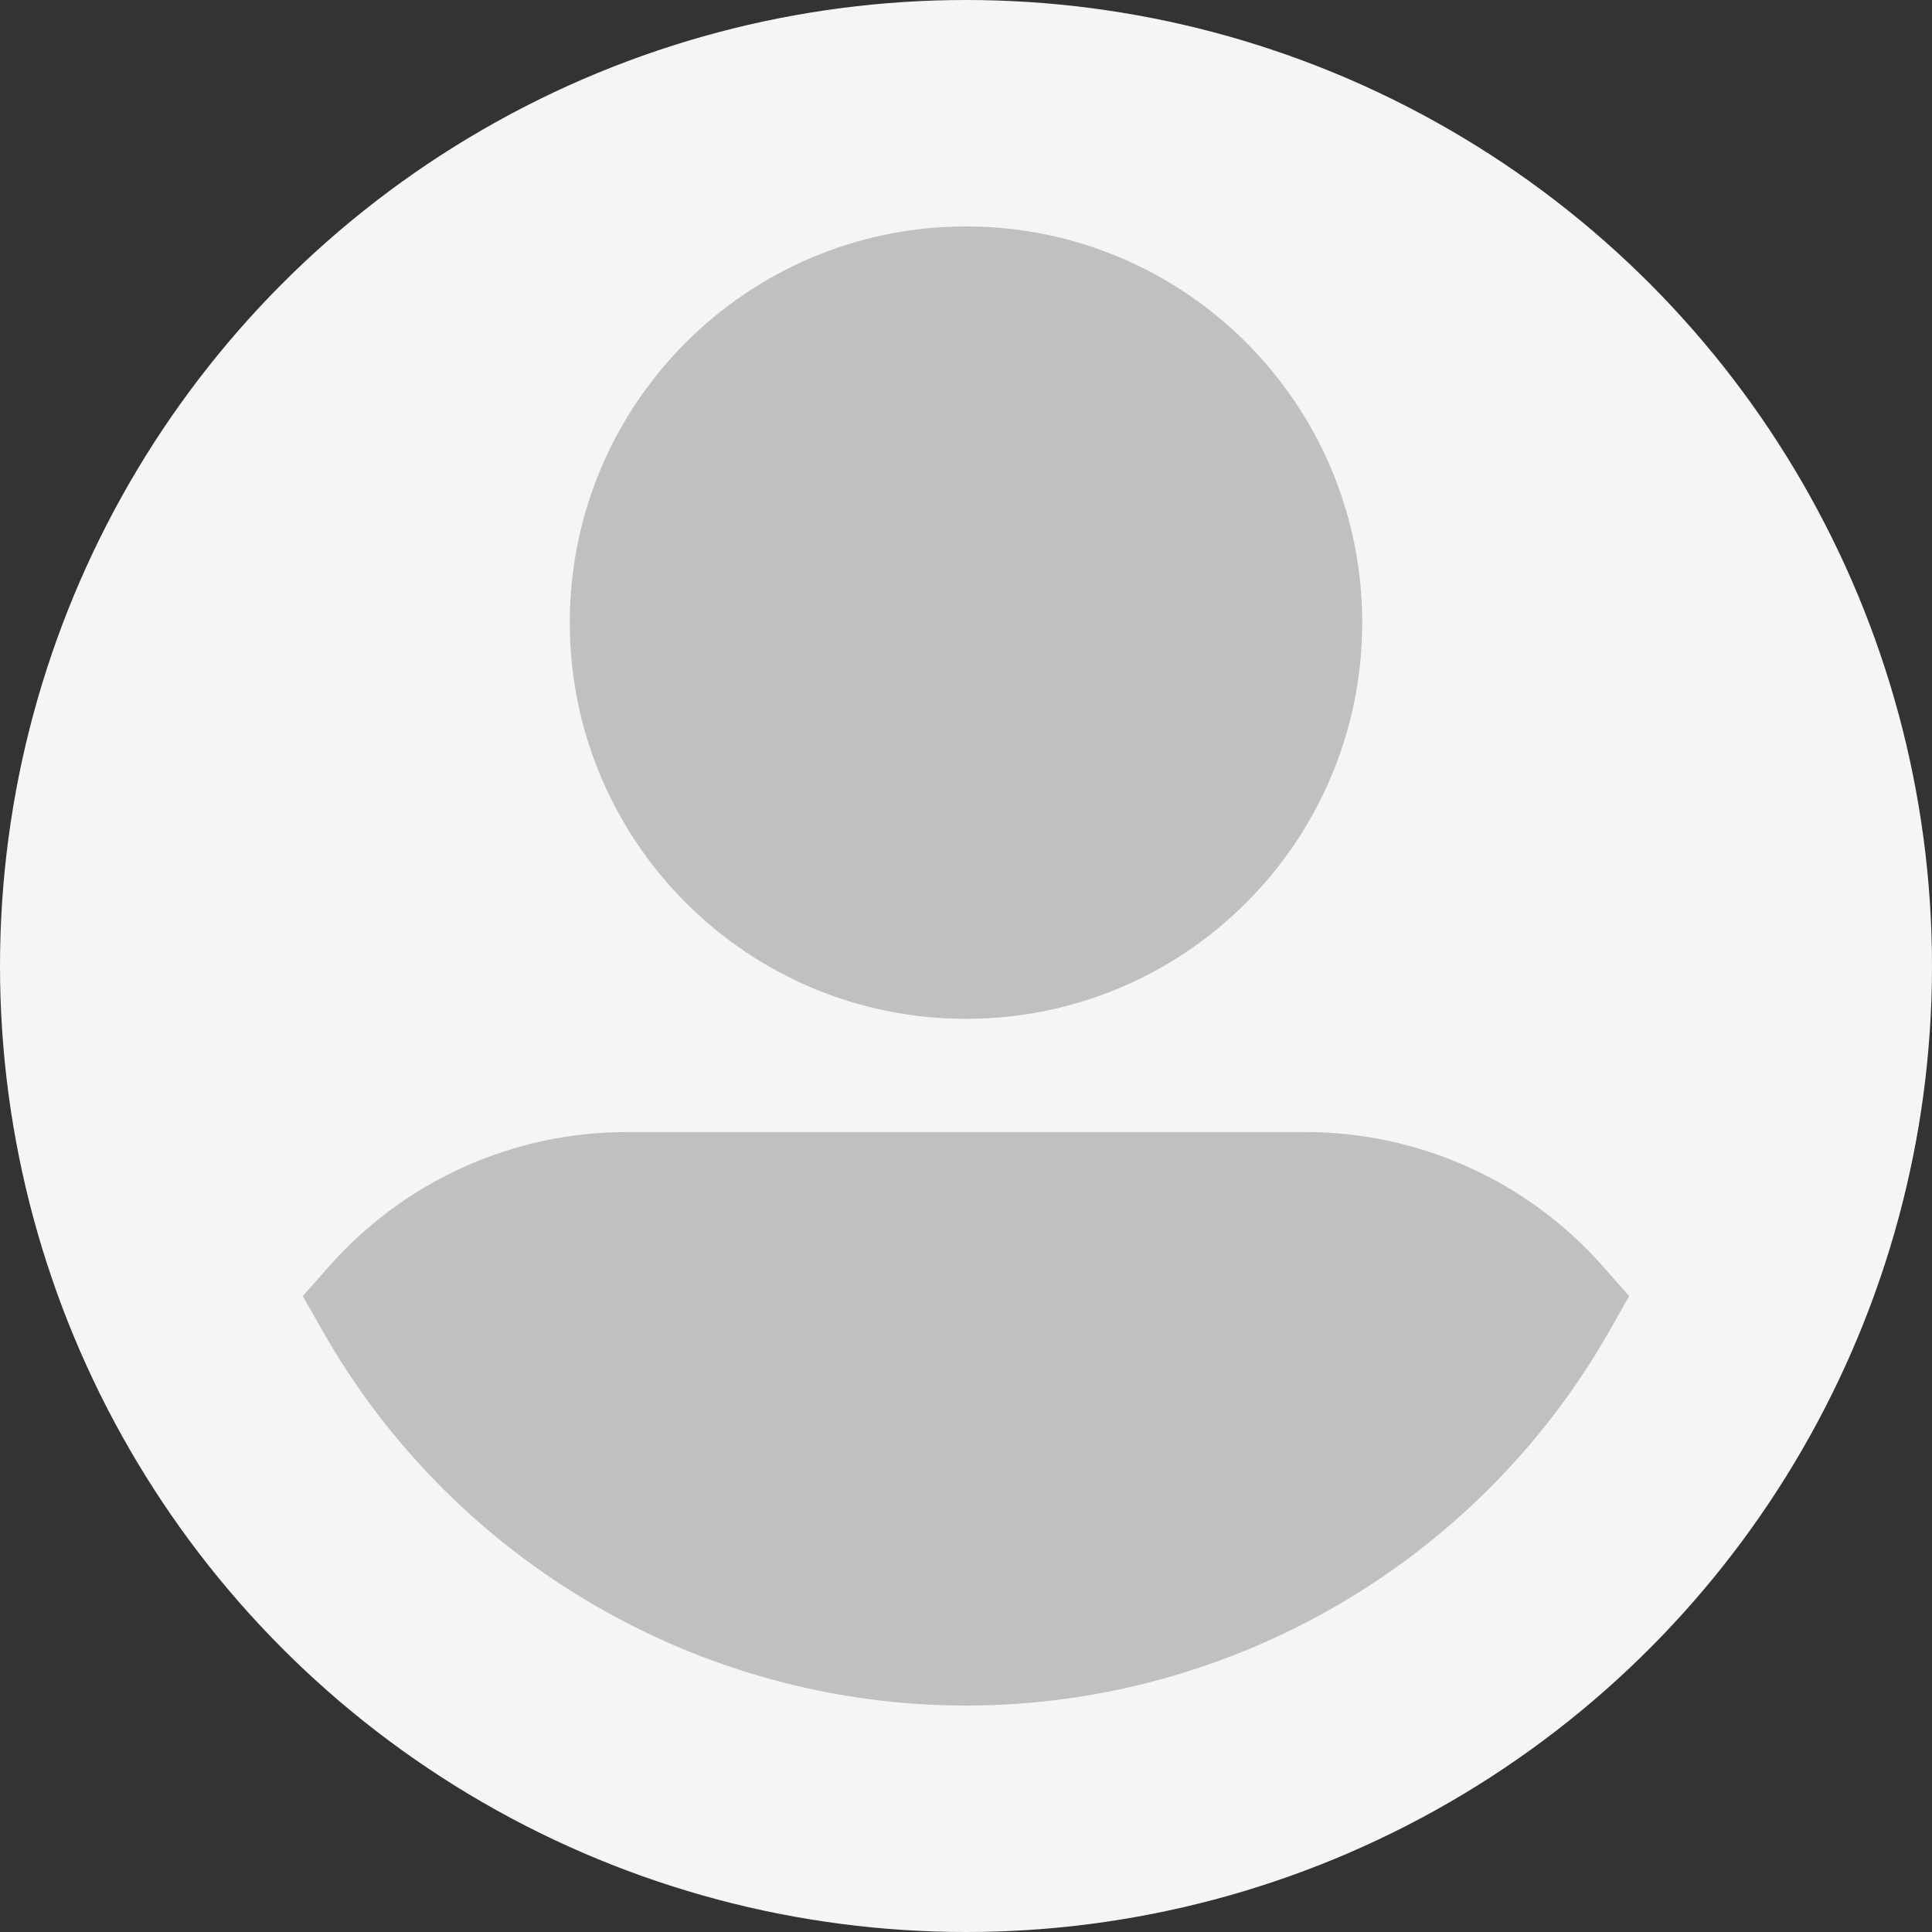
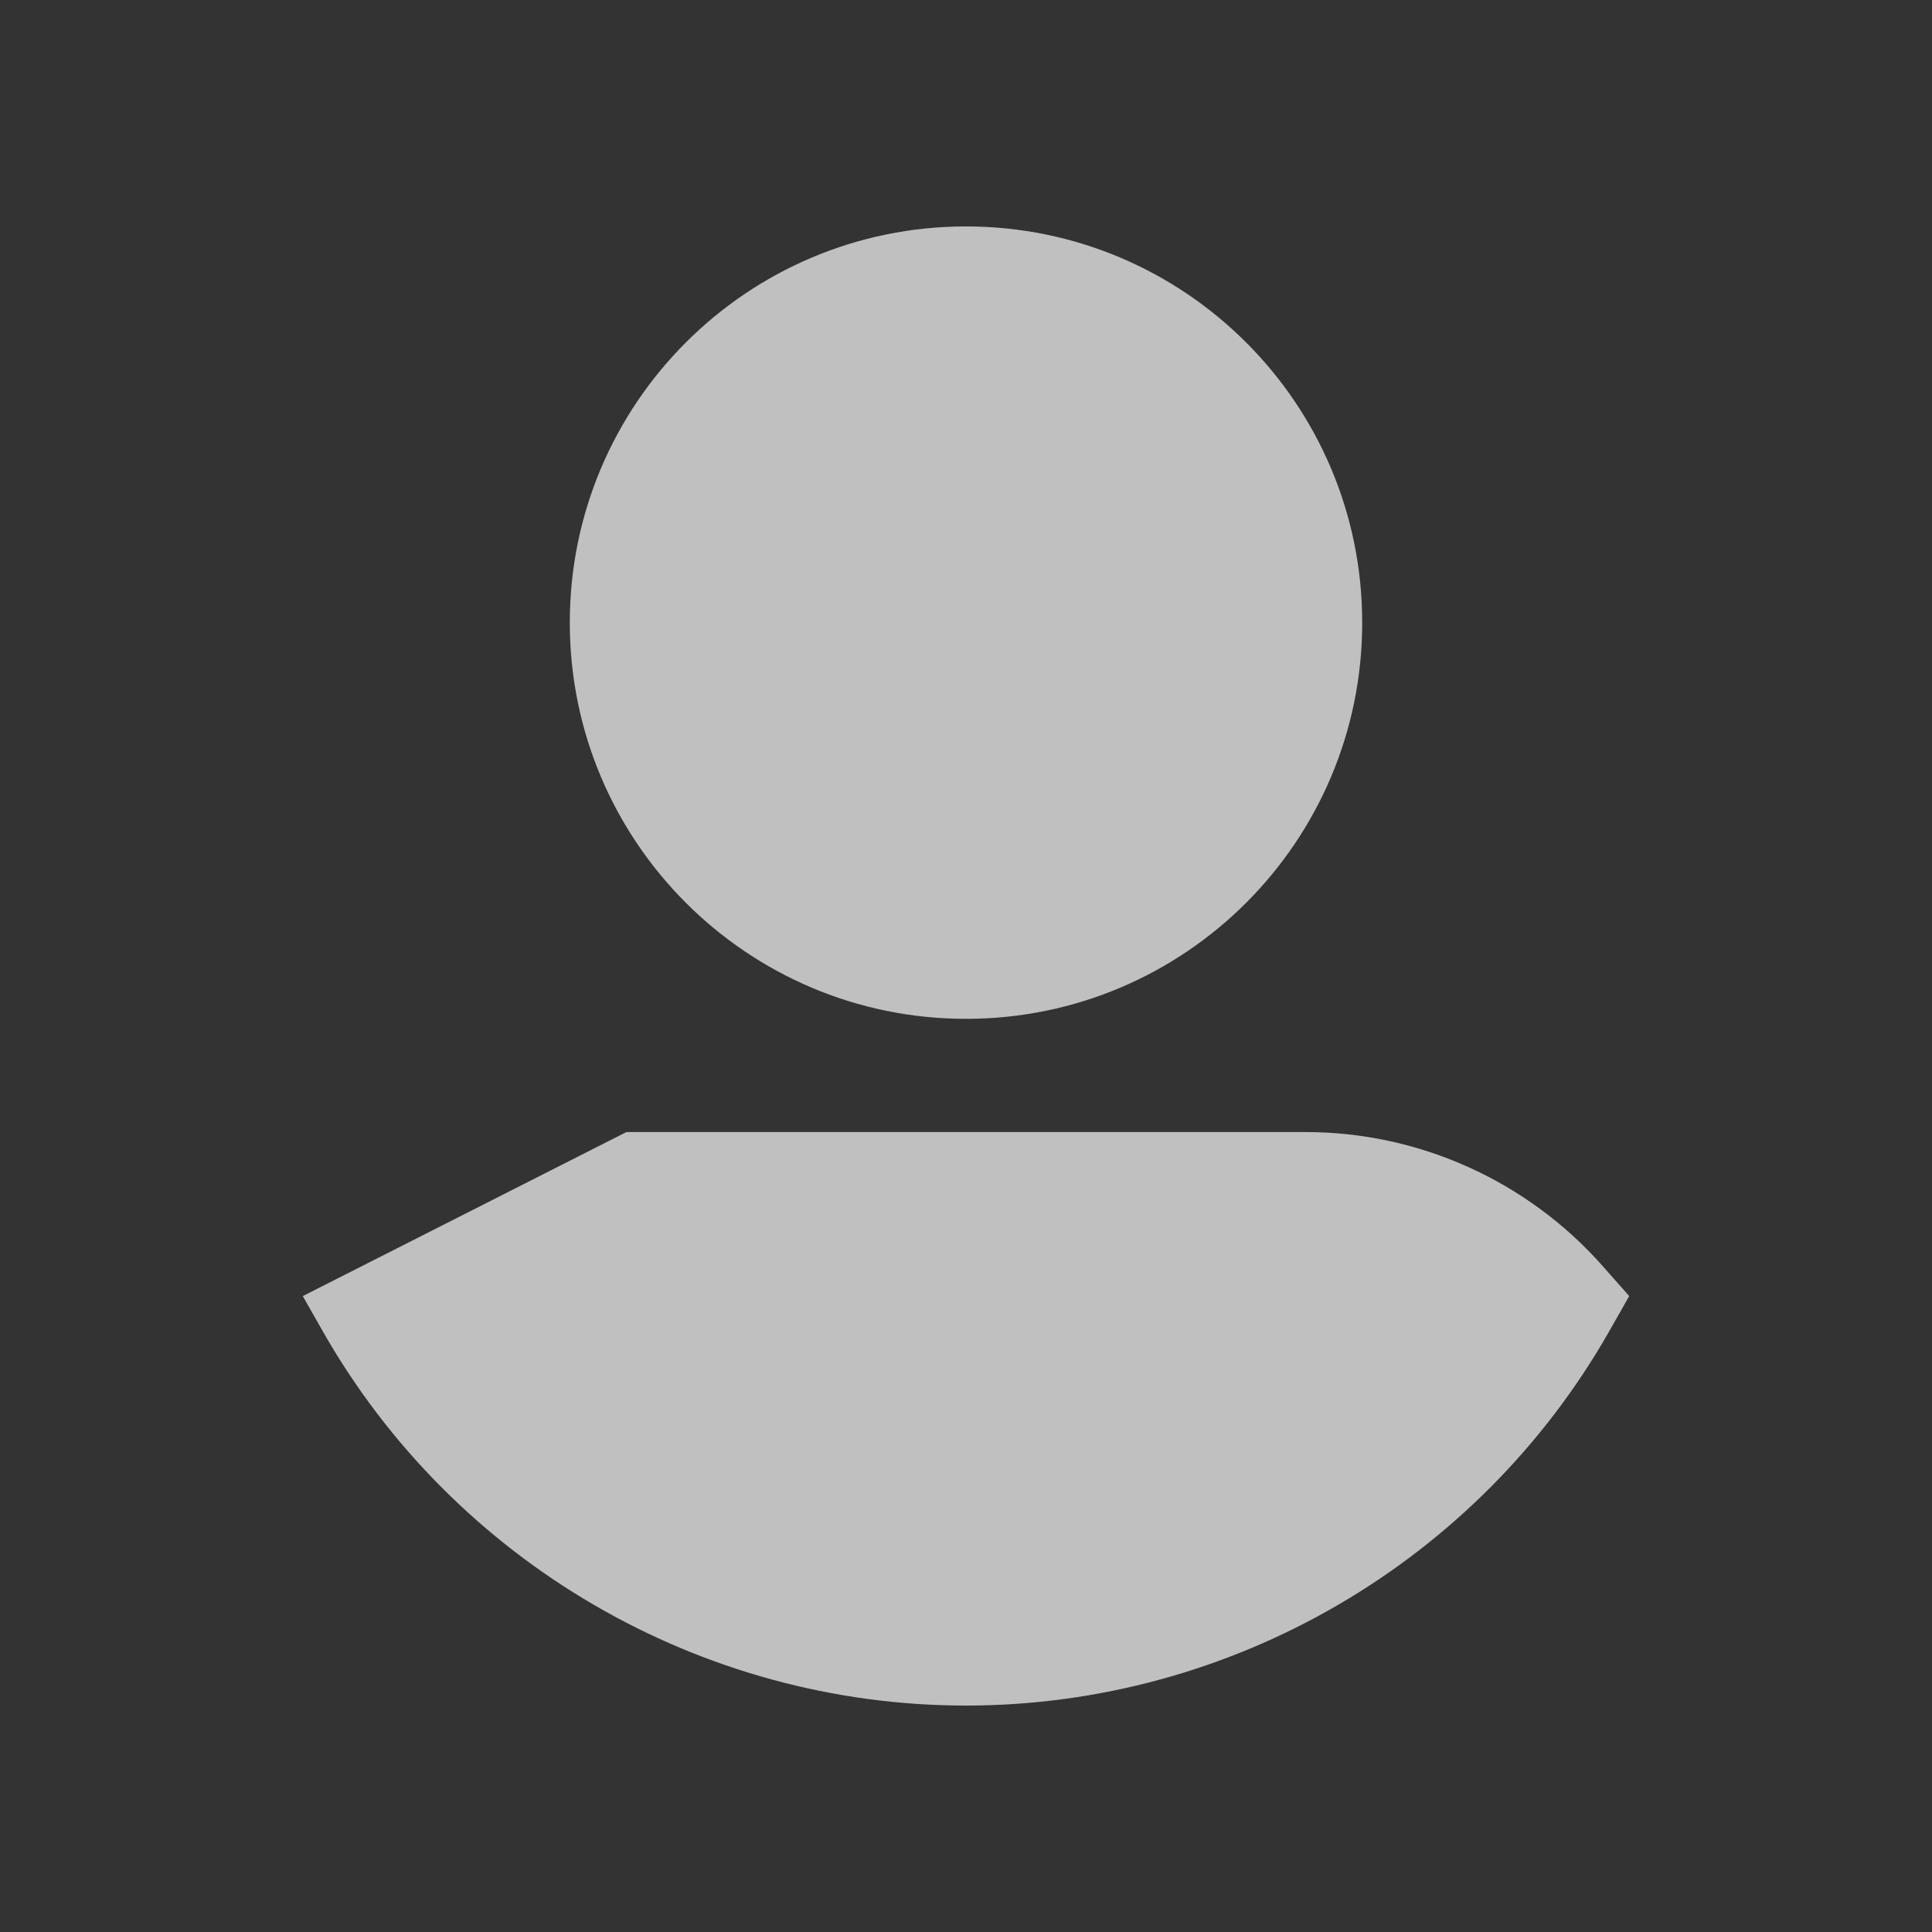
<svg xmlns="http://www.w3.org/2000/svg" width="40" height="40" viewBox="0 0 40 40" fill="none">
  <rect x="0" y="0" width="40" height="40" fill="#333333" stroke="none" />
-   <ellipse cx="20" cy="20" rx="20" ry="20" fill="#F5F5F5" />
-   <path fill-rule="evenodd" clip-rule="evenodd" d="M20 21.094C15.47 21.094 11.797 17.421 11.797 12.891C11.797 8.36 15.47 4.688 20 4.688C24.53 4.688 28.203 8.36 28.203 12.891C28.203 17.421 24.53 21.094 20 21.094ZM33.176 26.206C31.618 24.447 29.379 23.438 27.031 23.438H20H12.969C10.621 23.438 8.382 24.447 6.824 26.206L6.269 26.834L6.683 27.563C9.403 32.343 14.506 35.312 20 35.312C25.494 35.312 30.597 32.343 33.317 27.563L33.731 26.834L33.176 26.206Z" fill="#C0C0C0" />
+   <path fill-rule="evenodd" clip-rule="evenodd" d="M20 21.094C15.47 21.094 11.797 17.421 11.797 12.891C11.797 8.36 15.47 4.688 20 4.688C24.53 4.688 28.203 8.36 28.203 12.891C28.203 17.421 24.53 21.094 20 21.094ZM33.176 26.206C31.618 24.447 29.379 23.438 27.031 23.438H20H12.969L6.269 26.834L6.683 27.563C9.403 32.343 14.506 35.312 20 35.312C25.494 35.312 30.597 32.343 33.317 27.563L33.731 26.834L33.176 26.206Z" fill="#C0C0C0" />
</svg>